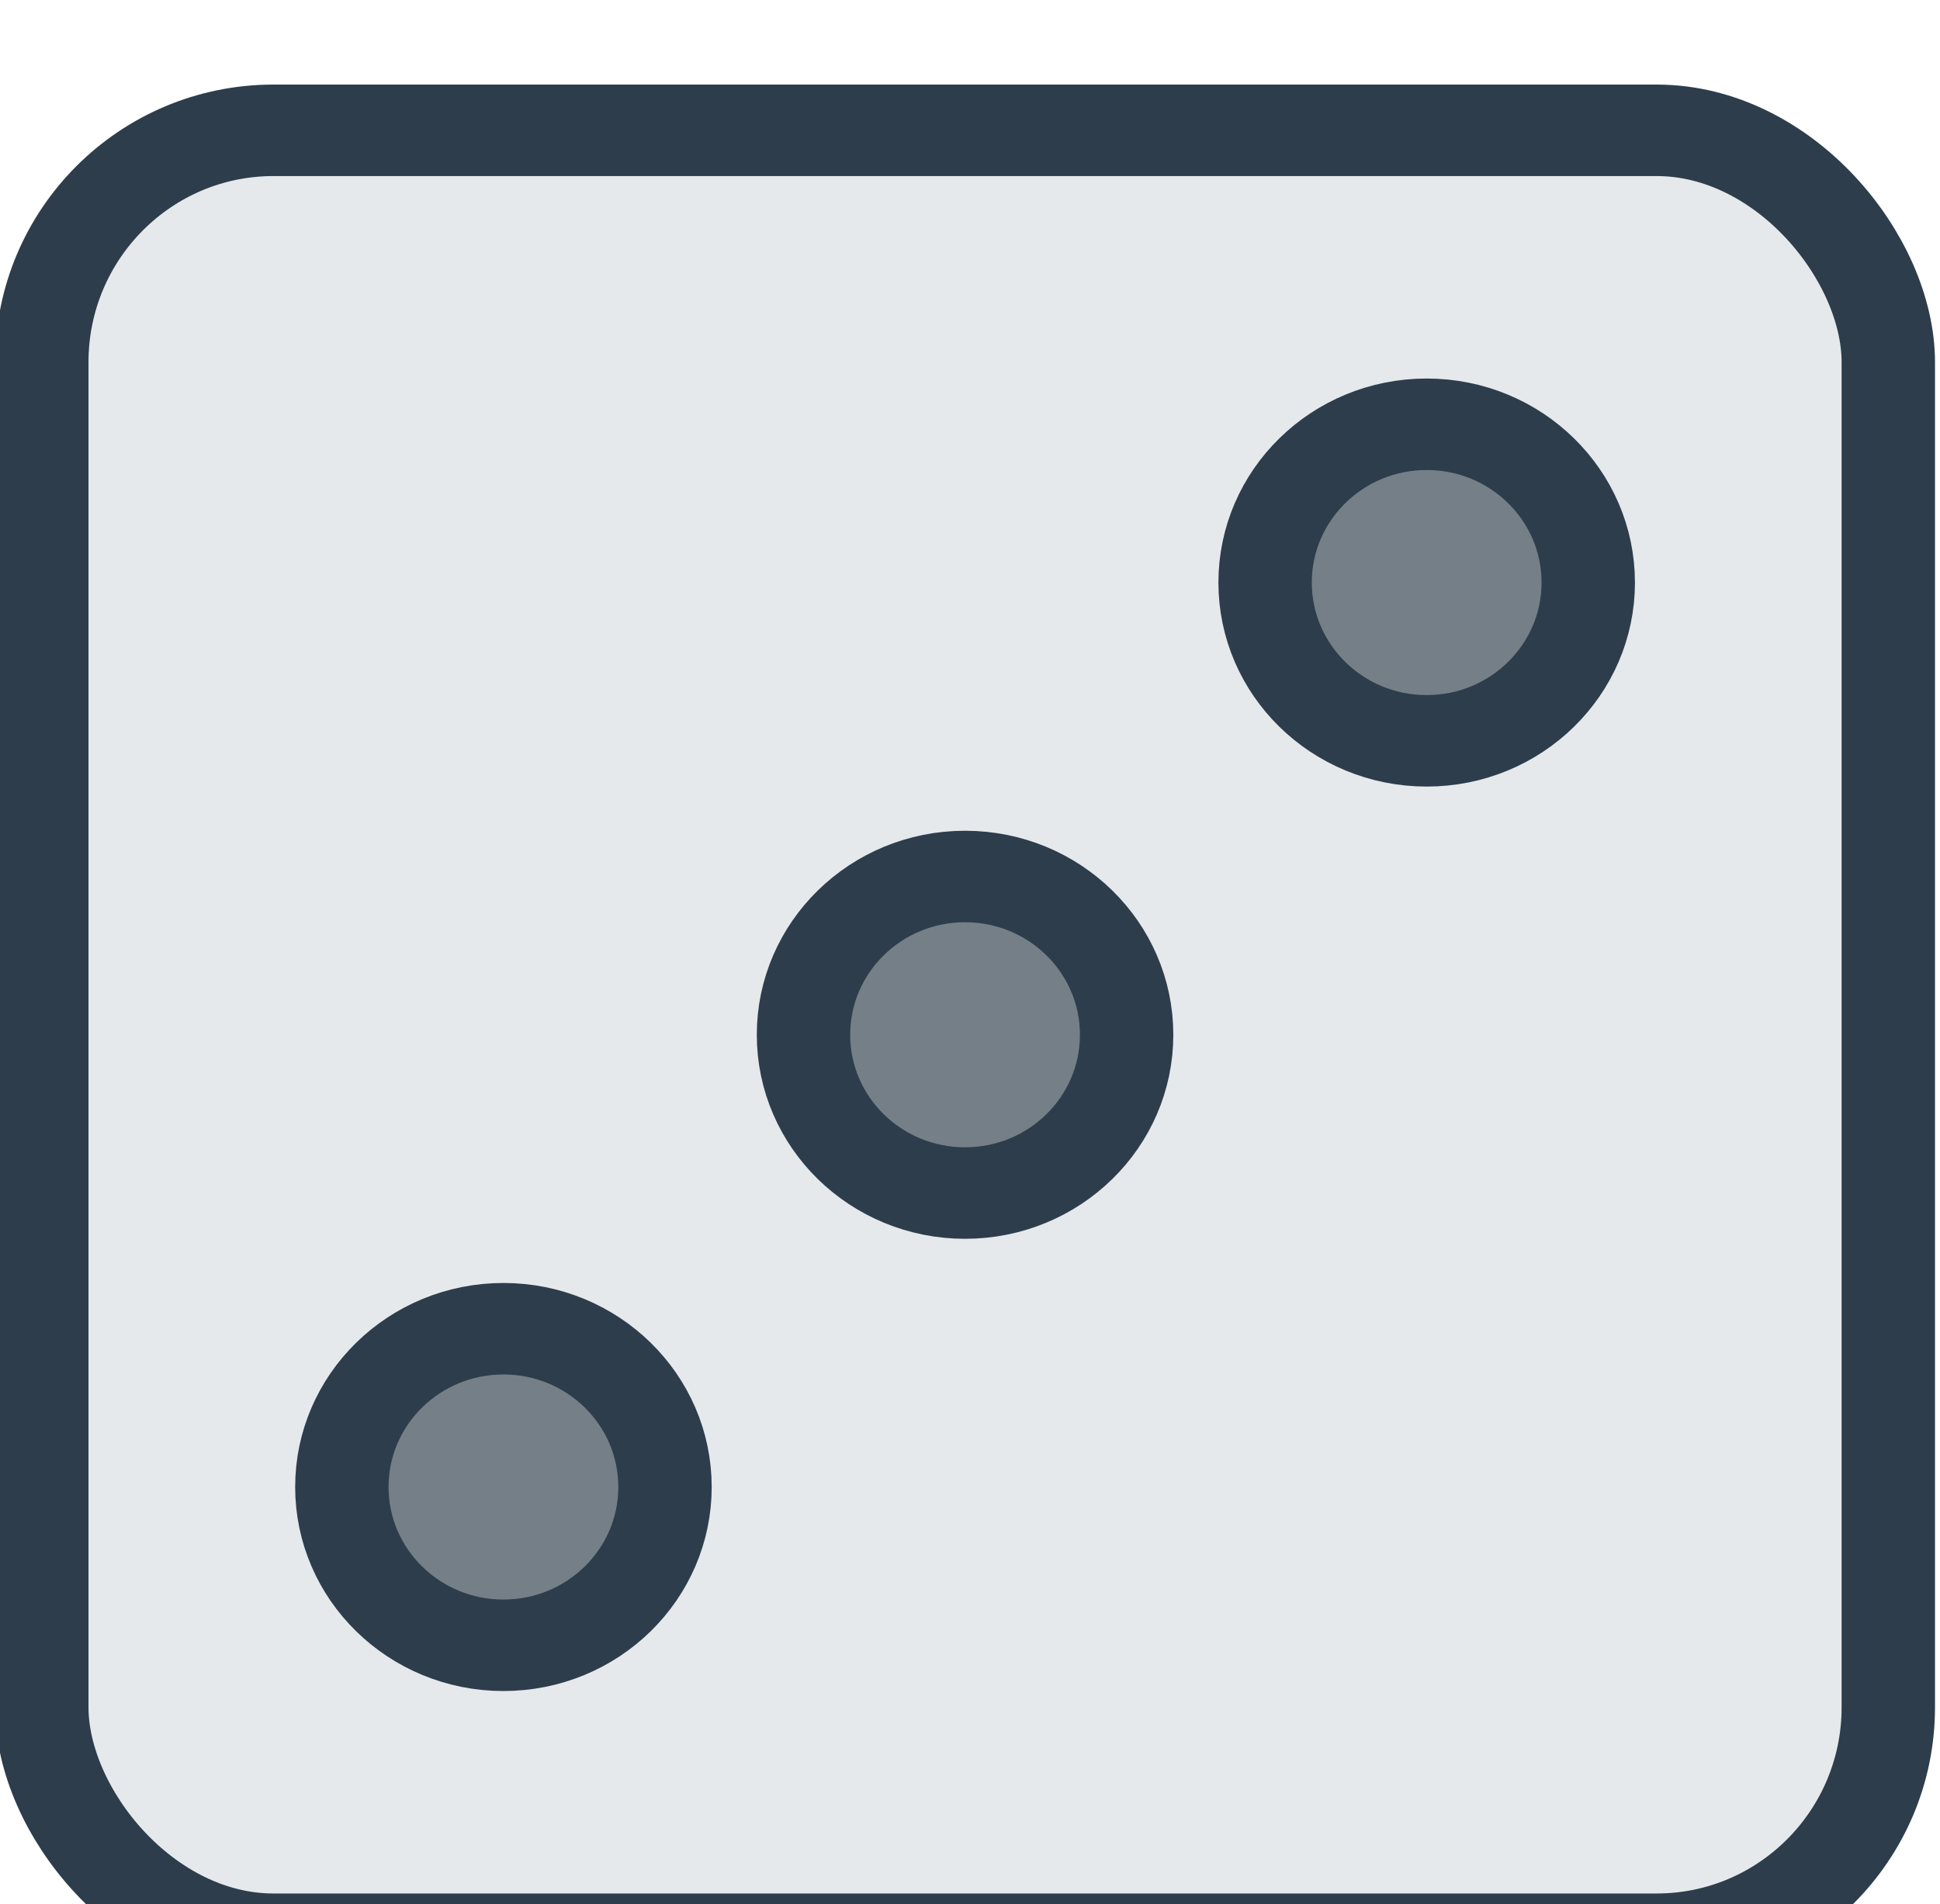
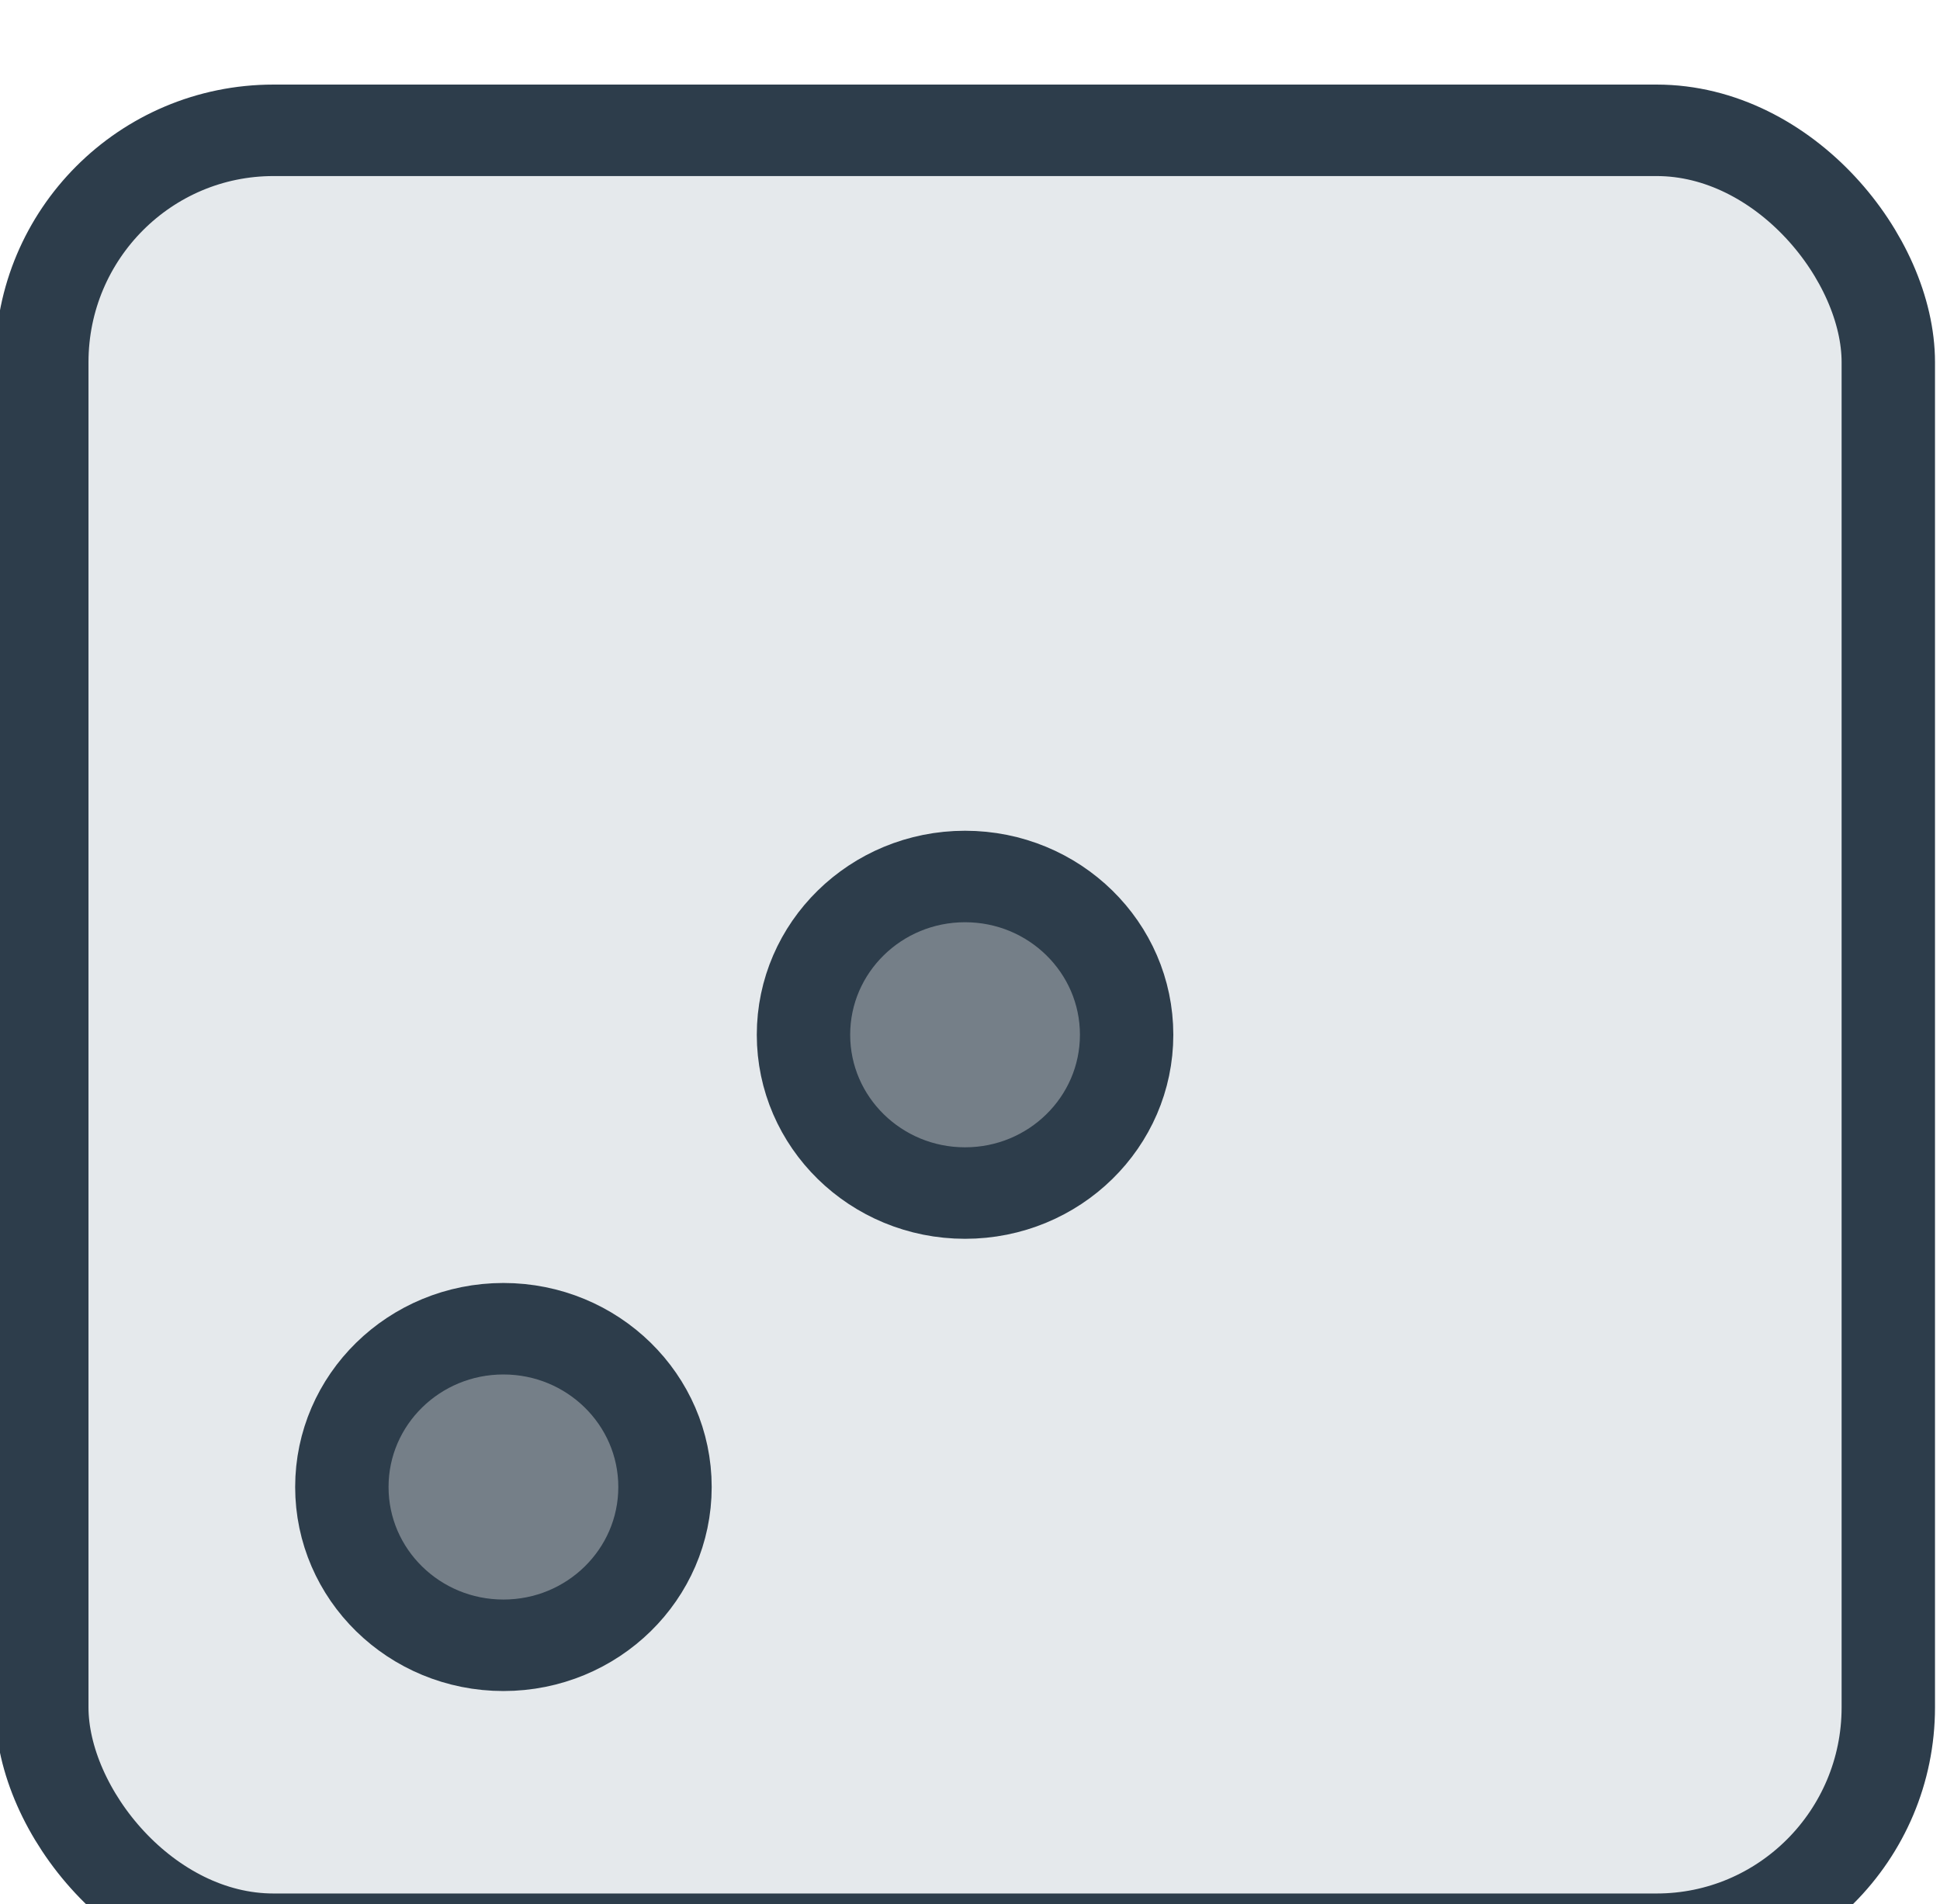
<svg xmlns="http://www.w3.org/2000/svg" xmlns:ns1="http://www.inkscape.org/namespaces/inkscape" xmlns:ns2="http://sodipodi.sourceforge.net/DTD/sodipodi-0.dtd" width="8.321mm" height="8.168mm" viewBox="0 0 8.321 8.168" version="1.1" id="svg1206" xml:space="preserve" ns1:version="1.2.2 (b0a8486541, 2022-12-01)" ns2:docname="img.svg">
  <ns2:namedview id="namedview1208" pagecolor="#ffffff" bordercolor="#000000" borderopacity="0.25" ns1:showpageshadow="2" ns1:pageopacity="0.0" ns1:pagecheckerboard="0" ns1:deskcolor="#d1d1d1" ns1:document-units="mm" showgrid="true" ns1:zoom="2.4312879" ns1:cx="-130.17792" ns1:cy="9486.7418" ns1:window-width="1920" ns1:window-height="1011" ns1:window-x="0" ns1:window-y="1112" ns1:window-maximized="1" ns1:current-layer="layer1" showguides="false" ns1:lockguides="true">
    <ns1:grid type="xygrid" id="grid20193" spacingx="1.984" spacingy="1.984" empspacing="10" originx="39.936" originy="99.467" />
  </ns2:namedview>
  <defs id="defs1203" />
  <g ns1:label="Calque 1" ns1:groupmode="layer" id="layer1" transform="translate(-79.175,-249.916)">
    <g id="g30018" transform="matrix(0.198,0,0,0.194,-113.331,446.177)" style="stroke-width:2.023;stroke-dasharray:none">
      <rect style="fill:#e5e9ec;fill-opacity:1;stroke:#2d3d4b;stroke-width:2.023;stroke-linecap:round;stroke-linejoin:round;stroke-dasharray:none;stroke-opacity:1;paint-order:markers fill stroke;stop-color:#000000" id="rect30010" width="40" height="40" x="973.158" y="-1008.773" rx="5.019" ry="5.128" />
-       <circle style="fill:#757f88;fill-opacity:1;stroke:#2d3d4b;stroke-width:2.023;stroke-linecap:round;stroke-linejoin:round;stroke-dasharray:none;stroke-opacity:1;paint-order:markers fill stroke;stop-color:#000000" id="circle30012" cx="1003.158" cy="-998.773" r="3.5" />
      <circle style="fill:#757f88;fill-opacity:1;stroke:#2d3d4b;stroke-width:2.023;stroke-linecap:round;stroke-linejoin:round;stroke-dasharray:none;stroke-opacity:1;paint-order:markers fill stroke;stop-color:#000000" id="circle30014" cx="983.158" cy="-978.773" r="3.5" />
      <circle style="fill:#757f88;fill-opacity:1;stroke:#2d3d4b;stroke-width:2.023;stroke-linecap:round;stroke-linejoin:round;stroke-dasharray:none;stroke-opacity:1;paint-order:markers fill stroke;stop-color:#000000" id="circle30016" cx="993.158" cy="-988.773" r="3.5" />
    </g>
  </g>
</svg>